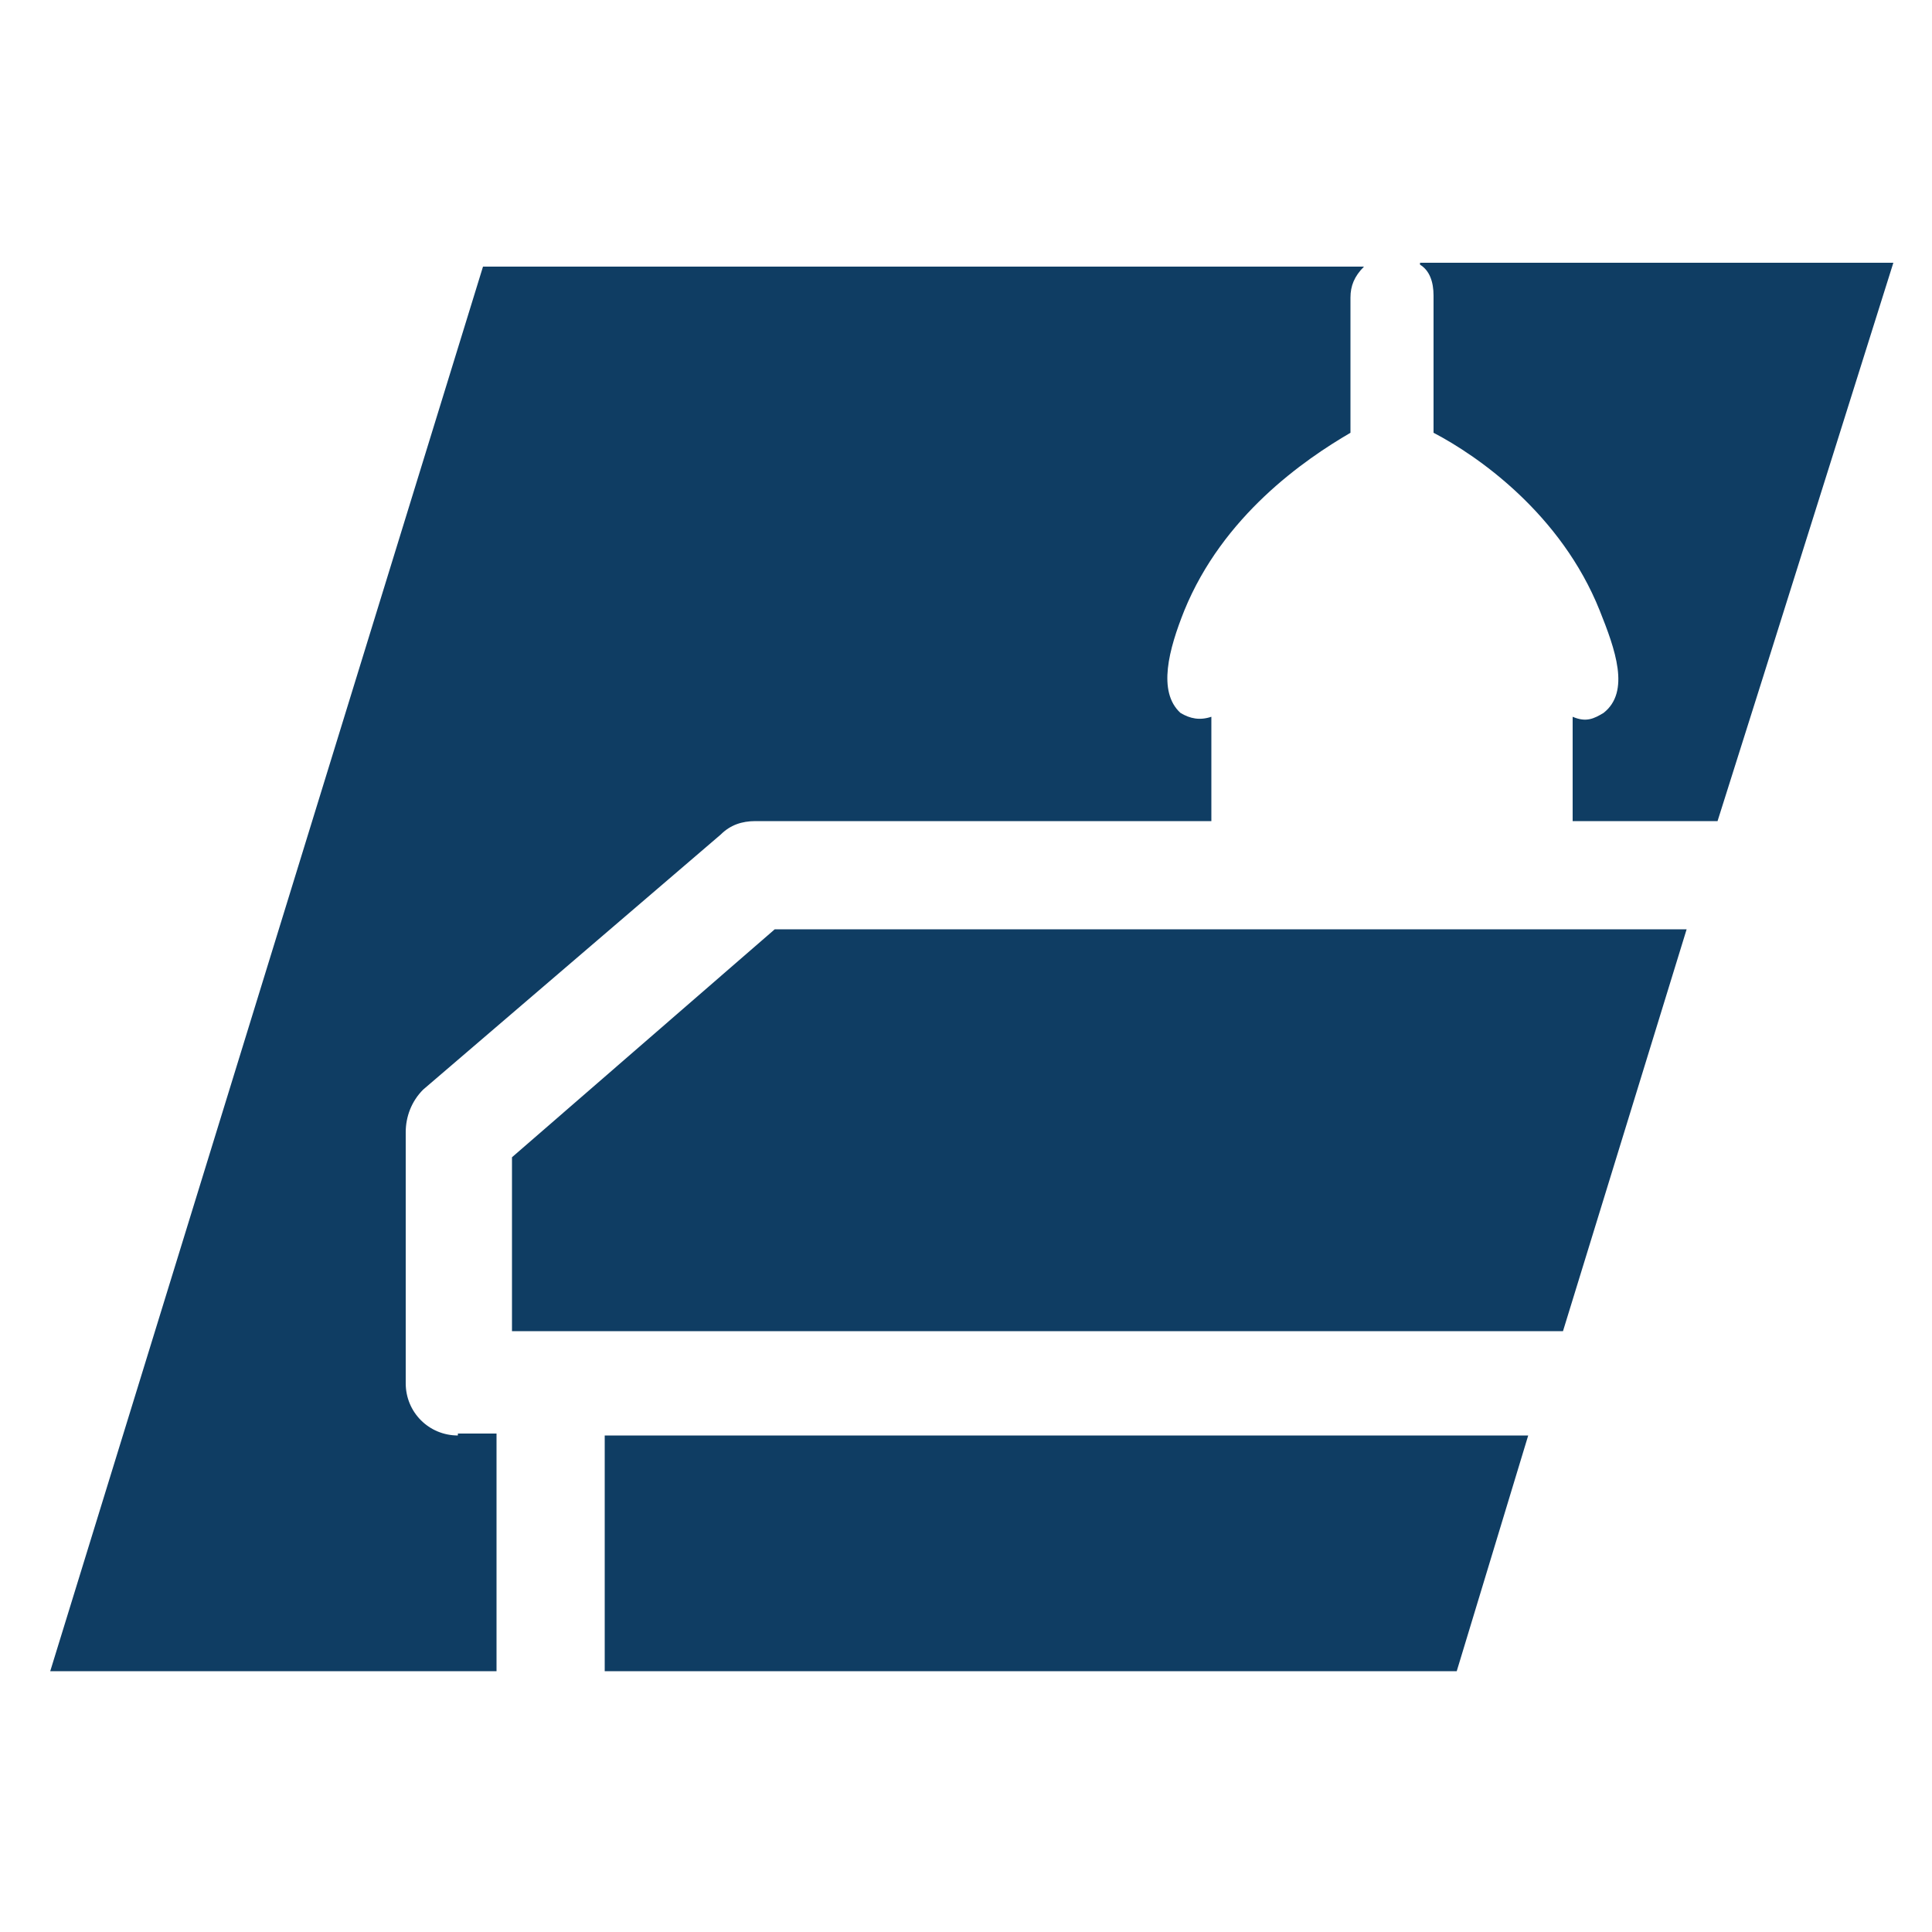
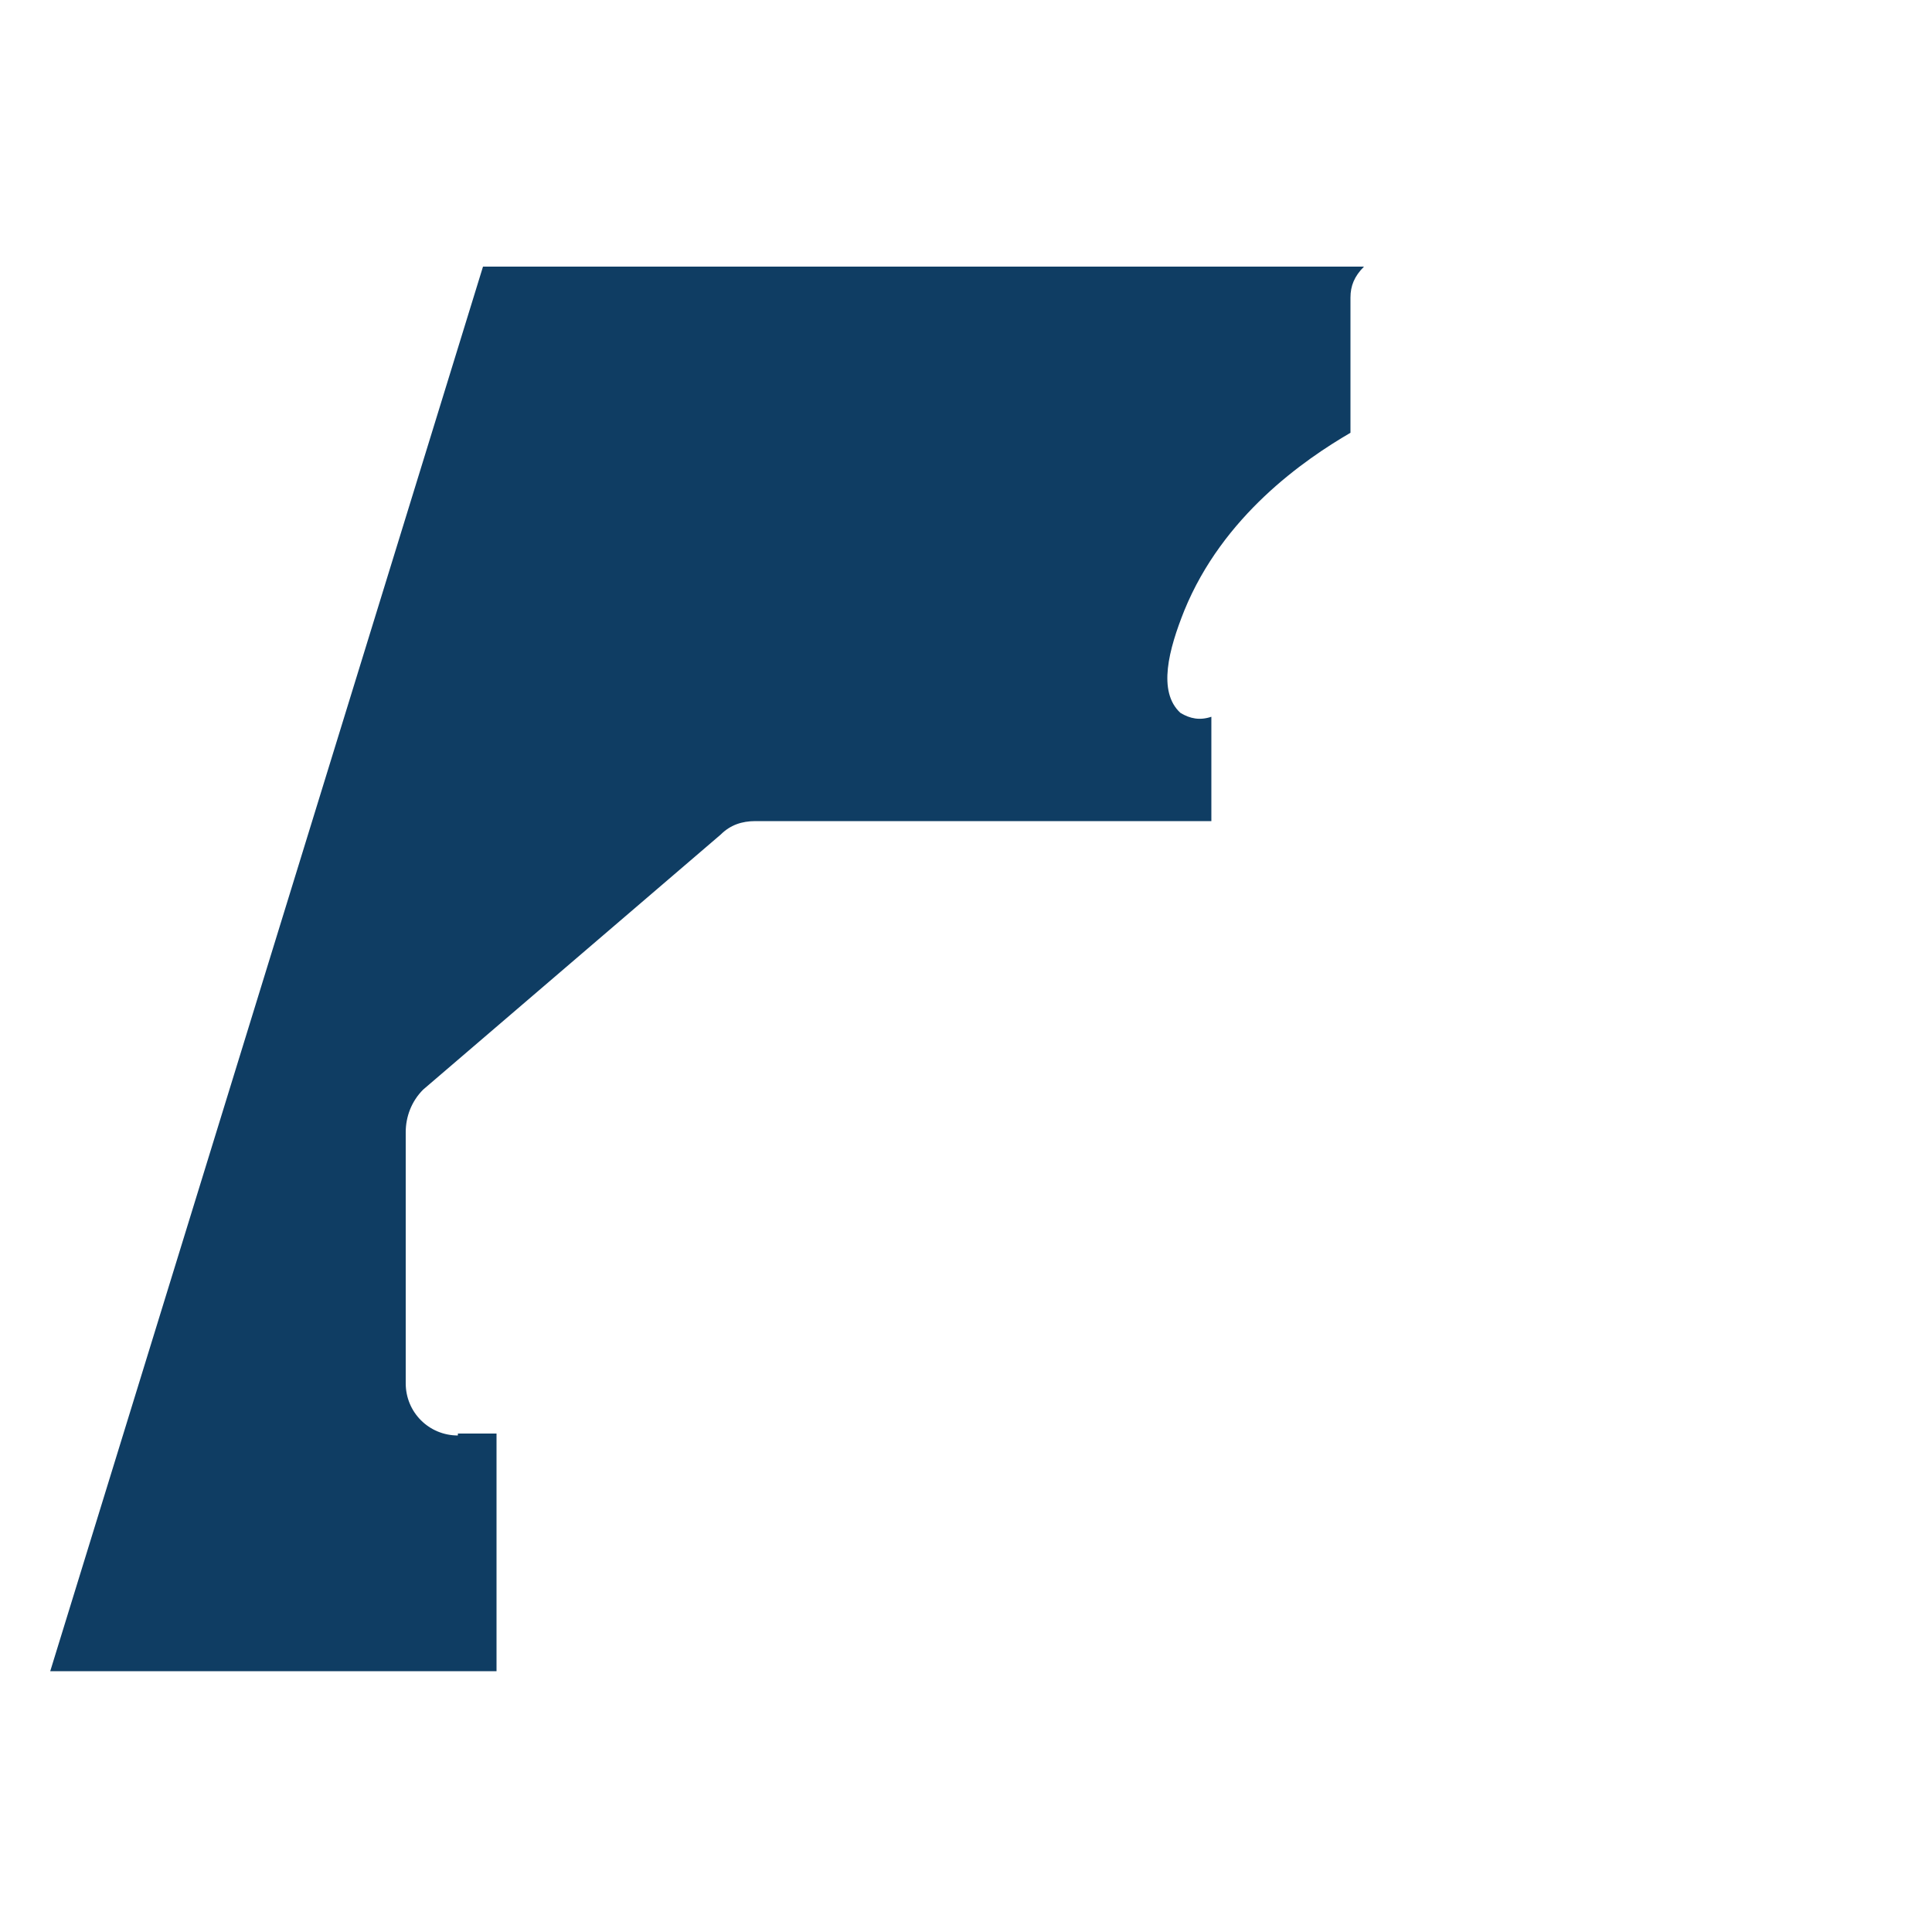
<svg xmlns="http://www.w3.org/2000/svg" viewBox="0 0 100 100">
  <defs>
    <style>      .cls-1 {        fill: #0f3d63;      }    </style>
  </defs>
  <g>
    <g id="Ebene_1">
      <g>
        <path class="cls-1" d="M23.7,74.3c-1.5,0-2.7-1.2-2.7-2.7v-13c0-.8.3-1.6.9-2.2l15.4-13.2c.5-.5,1.1-.7,1.8-.7h23.6v-5.4c-.6.2-1.1.1-1.6-.2-1.2-1.1-.6-3.3.2-5.3,2-4.9,6.2-7.8,8.6-9.2v-7c0-.6.2-1.1.7-1.6H25L2.6,86.5h23.1v-12.3h-2Z" />
-         <polygon class="cls-1" points="31.3 86.5 75.4 86.5 79.1 74.3 31.3 74.3 31.3 86.5" />
-         <polygon class="cls-1" points="26.5 59.9 26.5 68.9 80.9 68.9 87.3 48.1 40.1 48.1 26.5 59.9" />
-         <path class="cls-1" d="M73.5,13.7c.5.3.7.9.7,1.6v7.1c2.3,1.2,6.6,4.2,8.6,9.2.8,2,1.6,4.2.2,5.3-.5.3-.9.5-1.6.2v5.4h7.5l2.4-7.6,6.7-21.3h-24.5Z" />
      </g>
    </g>
  </g>
</svg>